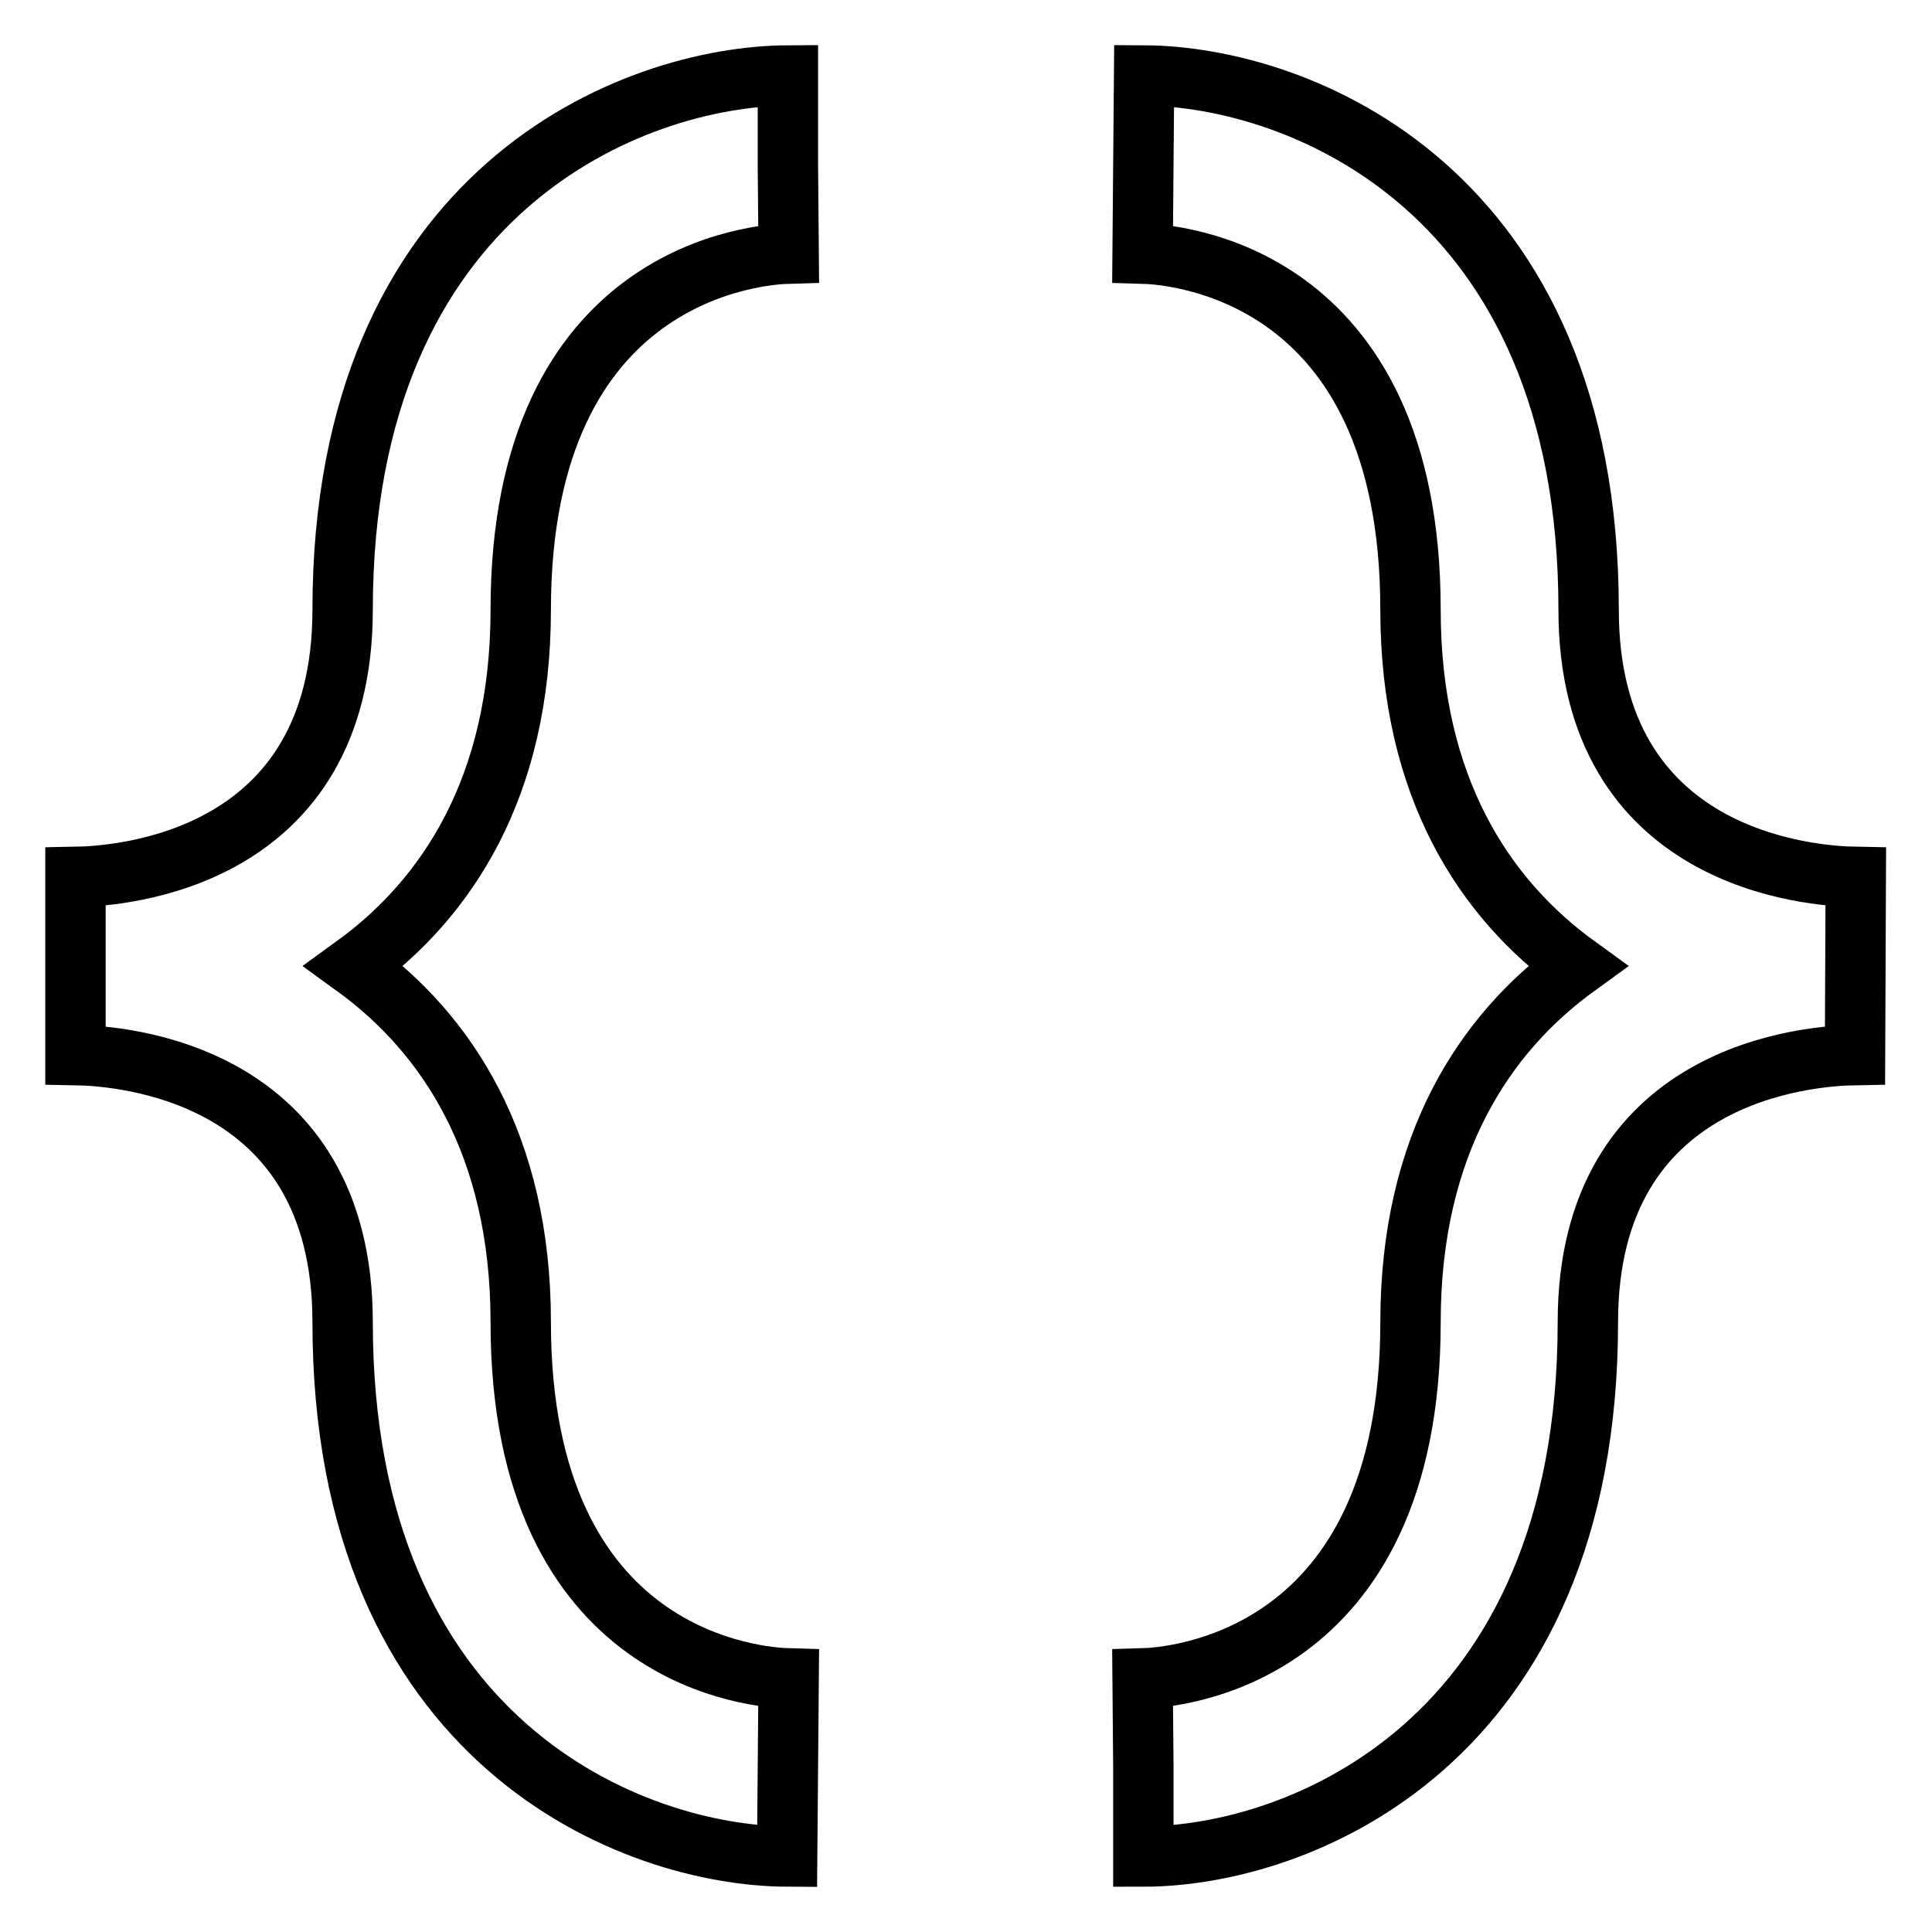
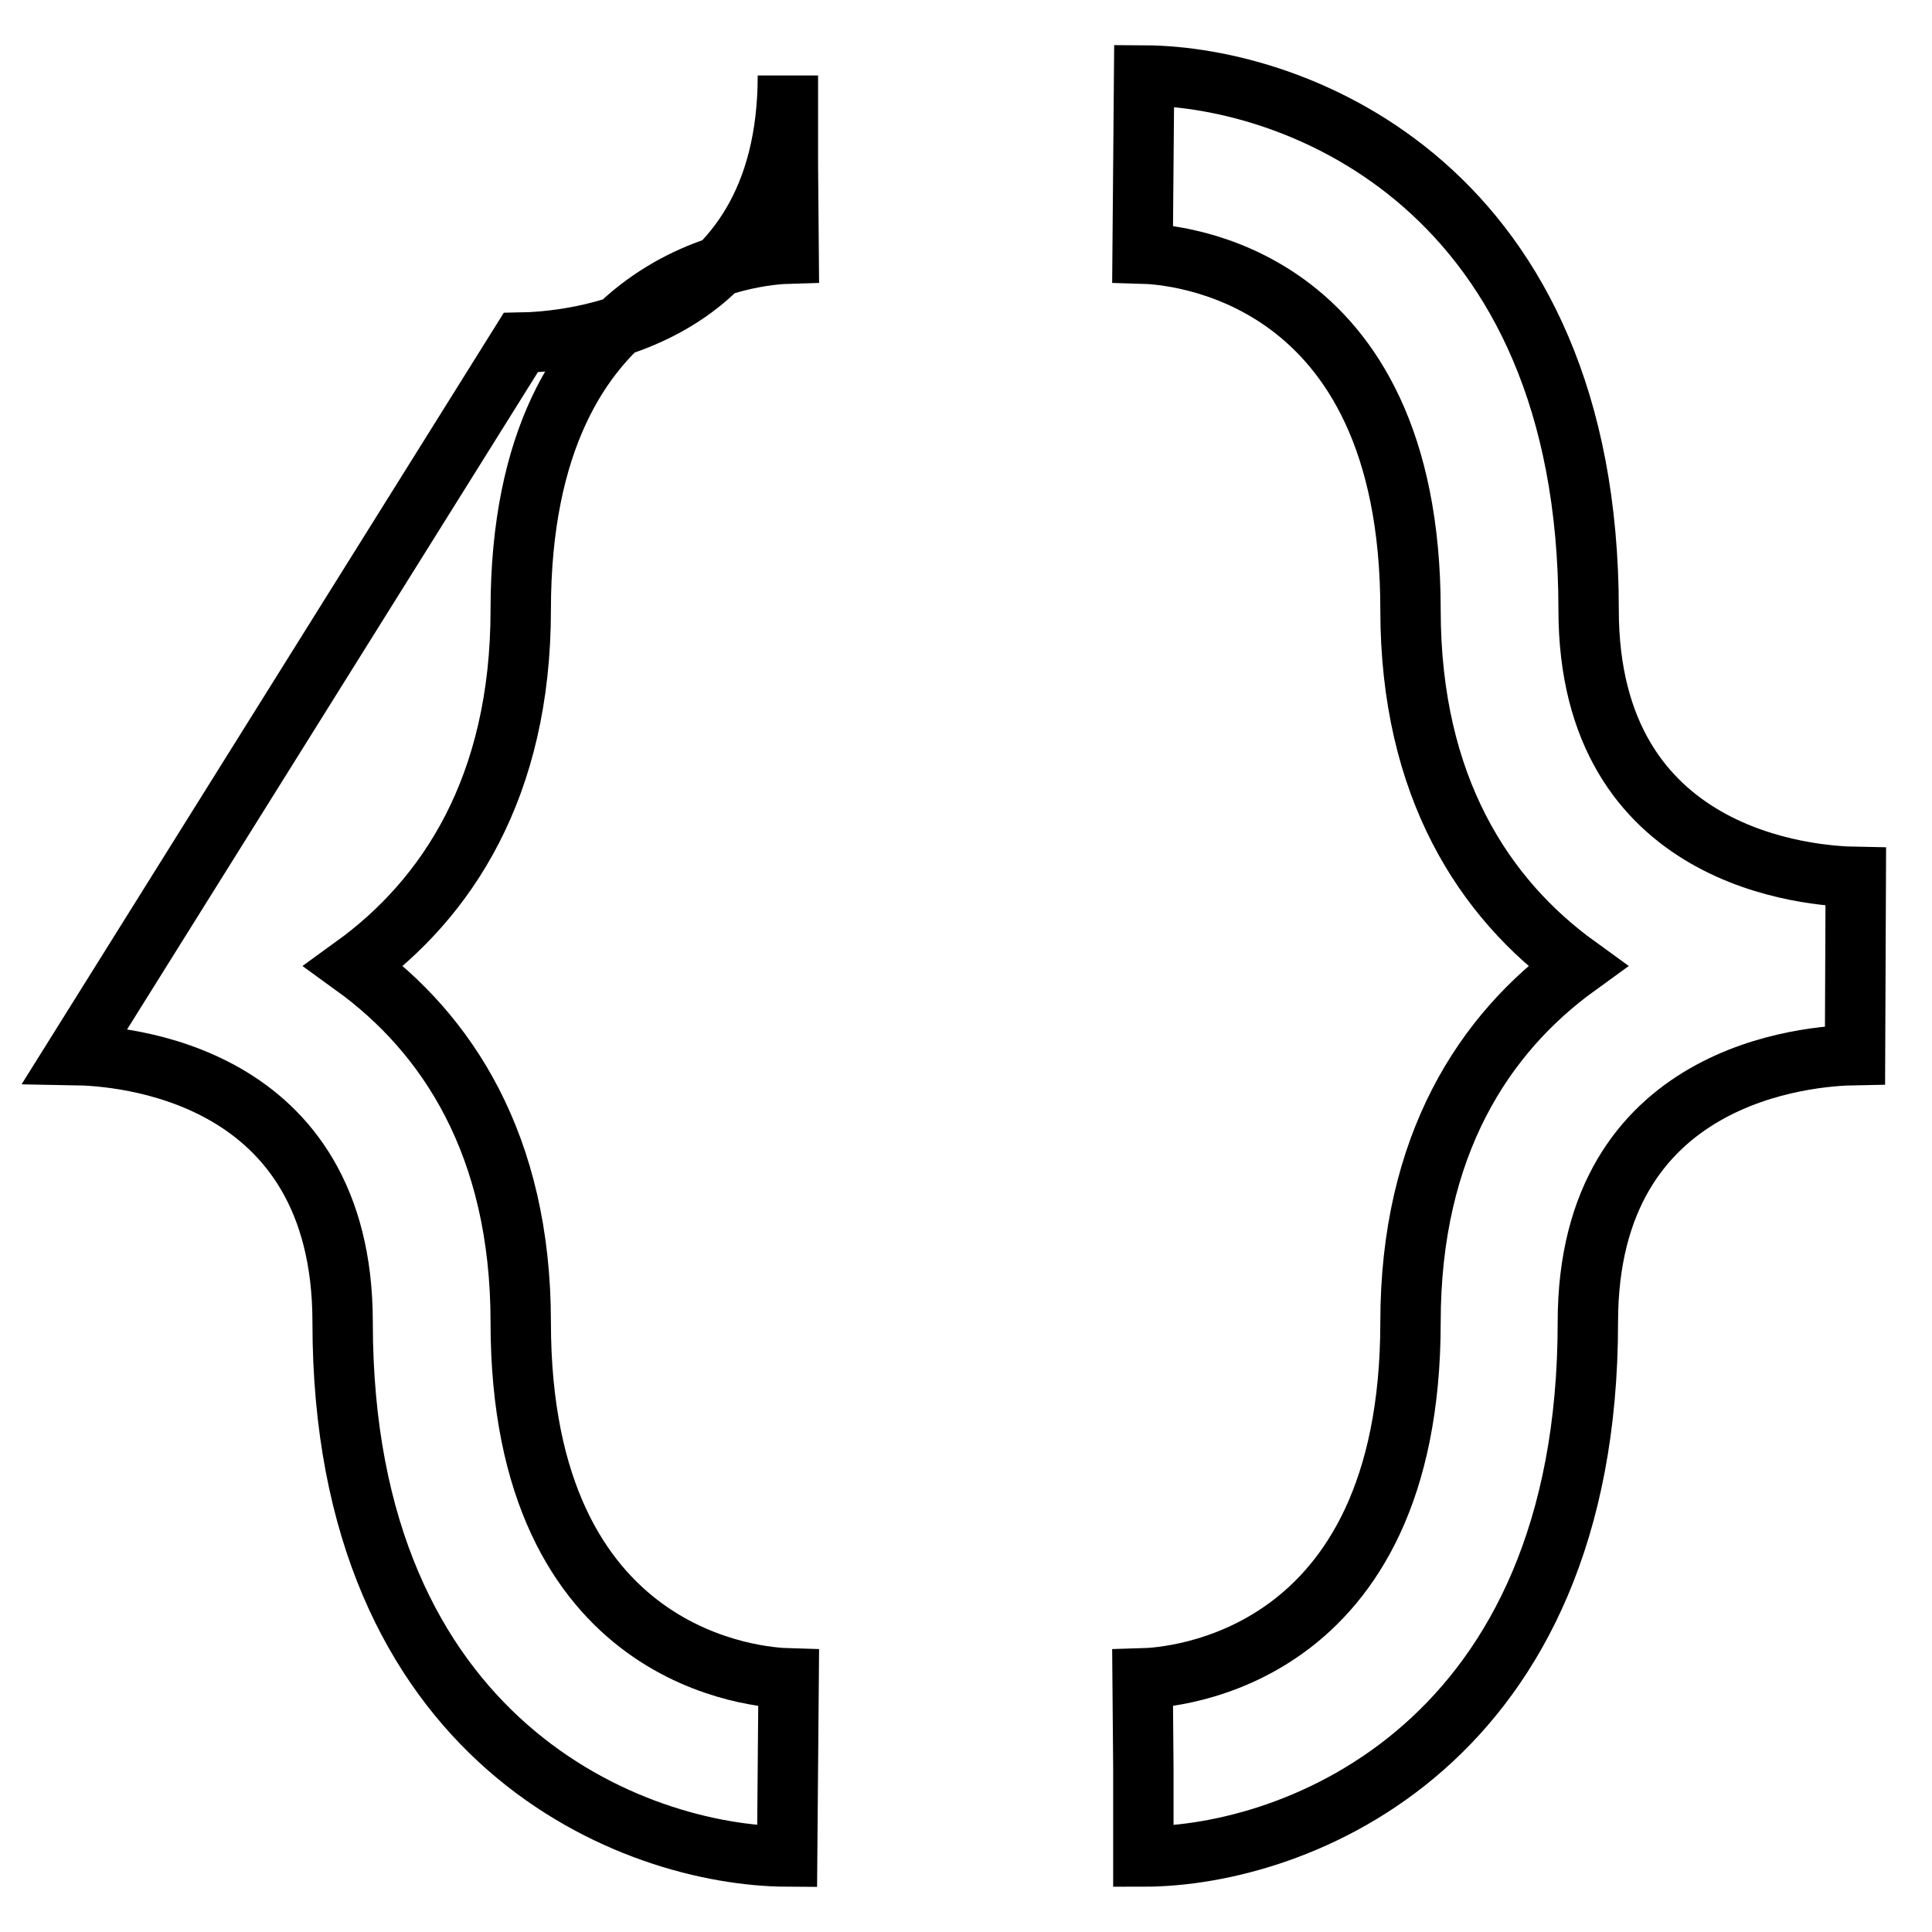
<svg xmlns="http://www.w3.org/2000/svg" version="1.1" x="0px" y="0px" viewBox="0 0 256 256" enable-background="new 0 0 256 256" xml:space="preserve">
  <g>
-     <path stroke-width="8" fill-opacity="0" stroke="#000000" d="M210.5,80.8c0-55.9-38.6-70.7-58.9-70.8l-0.2,23.6c3.6,0.1,35.5,2,35.5,47.2c0,23.5,9.8,38.3,22.1,47.2 c-12.3,8.9-22.1,23.7-22.1,47.2c0,45.1-31.9,47.1-35.5,47.2l0.1,11.8l0,11.8c20.4,0,58.9-14.9,58.9-70.8 c0-33.3,29.5-35.3,35.4-35.4l0.1-23.6C240.1,116.1,210.5,114.1,210.5,80.8z M45.4,175.2c0,55.9,38.6,70.7,58.9,70.8l0.2-23.6 c-3.6-0.1-35.5-2-35.5-47.2c0-23.5-9.8-38.3-22.1-47.2C59.2,119.1,69,104.3,69,80.8c0-45.1,31.9-47.1,35.5-47.2l-0.1-11.8l0-11.8 C84,10.1,45.4,25,45.4,80.8c0,33.3-29.5,35.3-35.4,35.4L10,139.8C15.9,139.9,45.4,141.9,45.4,175.2z" />
+     <path stroke-width="8" fill-opacity="0" stroke="#000000" d="M210.5,80.8c0-55.9-38.6-70.7-58.9-70.8l-0.2,23.6c3.6,0.1,35.5,2,35.5,47.2c0,23.5,9.8,38.3,22.1,47.2 c-12.3,8.9-22.1,23.7-22.1,47.2c0,45.1-31.9,47.1-35.5,47.2l0.1,11.8l0,11.8c20.4,0,58.9-14.9,58.9-70.8 c0-33.3,29.5-35.3,35.4-35.4l0.1-23.6C240.1,116.1,210.5,114.1,210.5,80.8z M45.4,175.2c0,55.9,38.6,70.7,58.9,70.8l0.2-23.6 c-3.6-0.1-35.5-2-35.5-47.2c0-23.5-9.8-38.3-22.1-47.2C59.2,119.1,69,104.3,69,80.8c0-45.1,31.9-47.1,35.5-47.2l-0.1-11.8l0-11.8 c0,33.3-29.5,35.3-35.4,35.4L10,139.8C15.9,139.9,45.4,141.9,45.4,175.2z" />
  </g>
</svg>